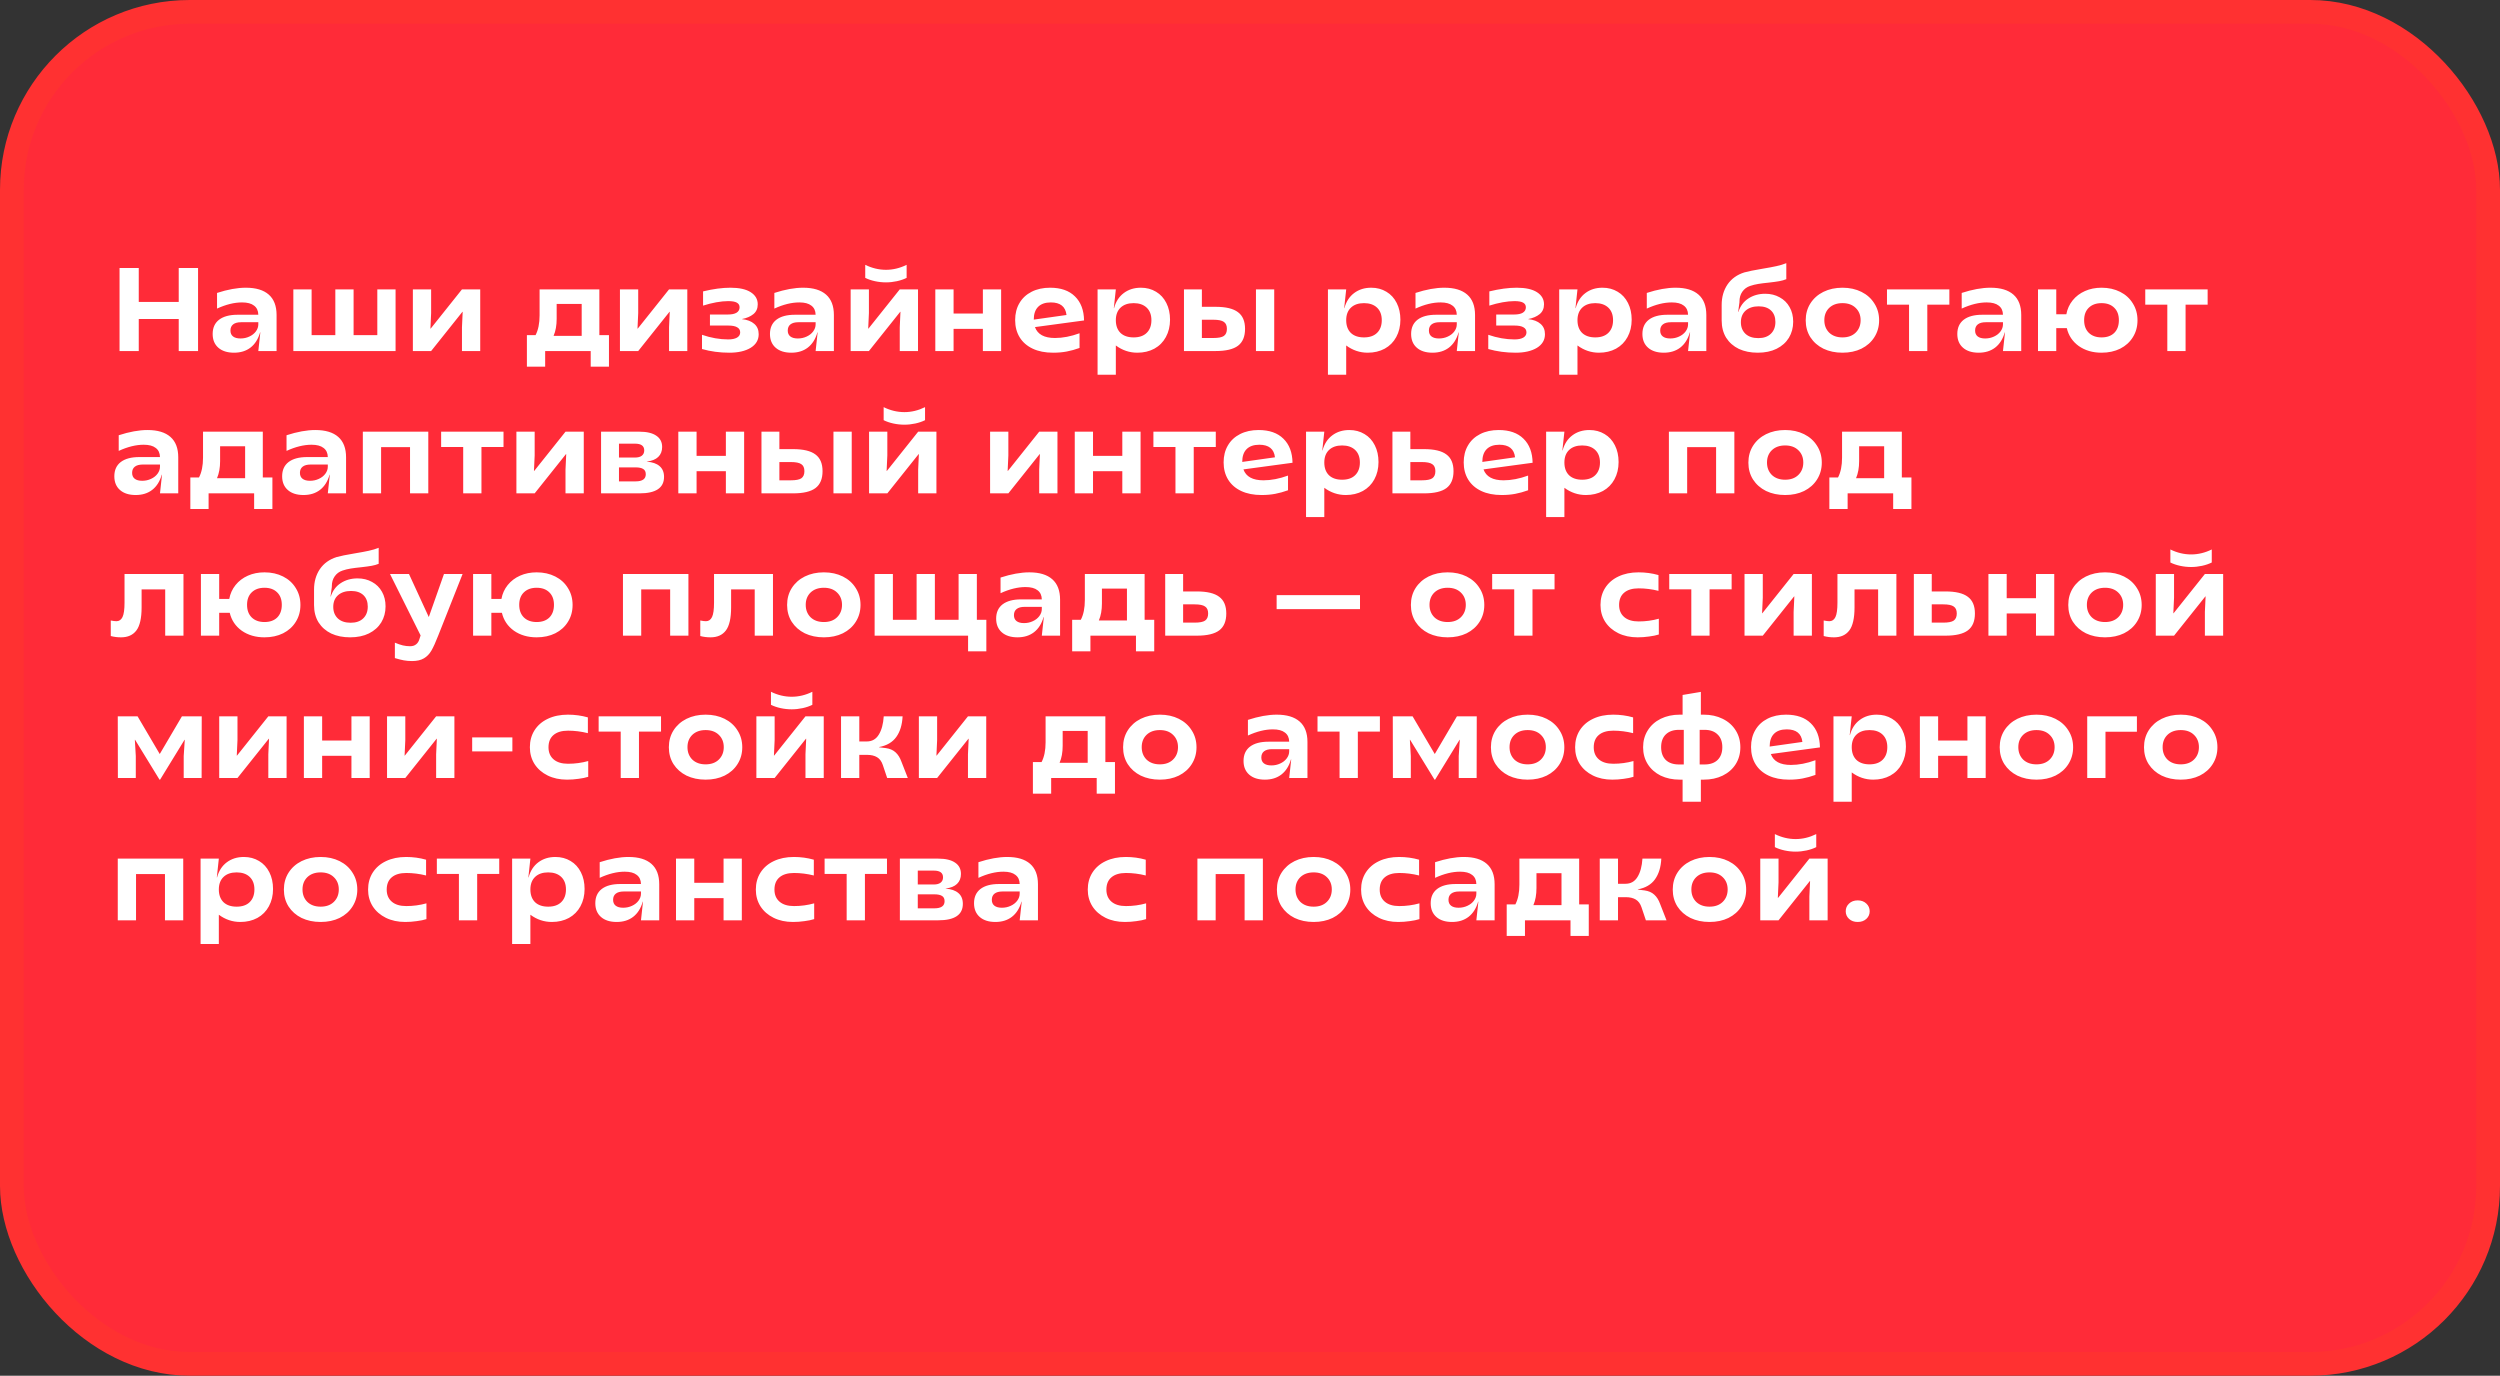
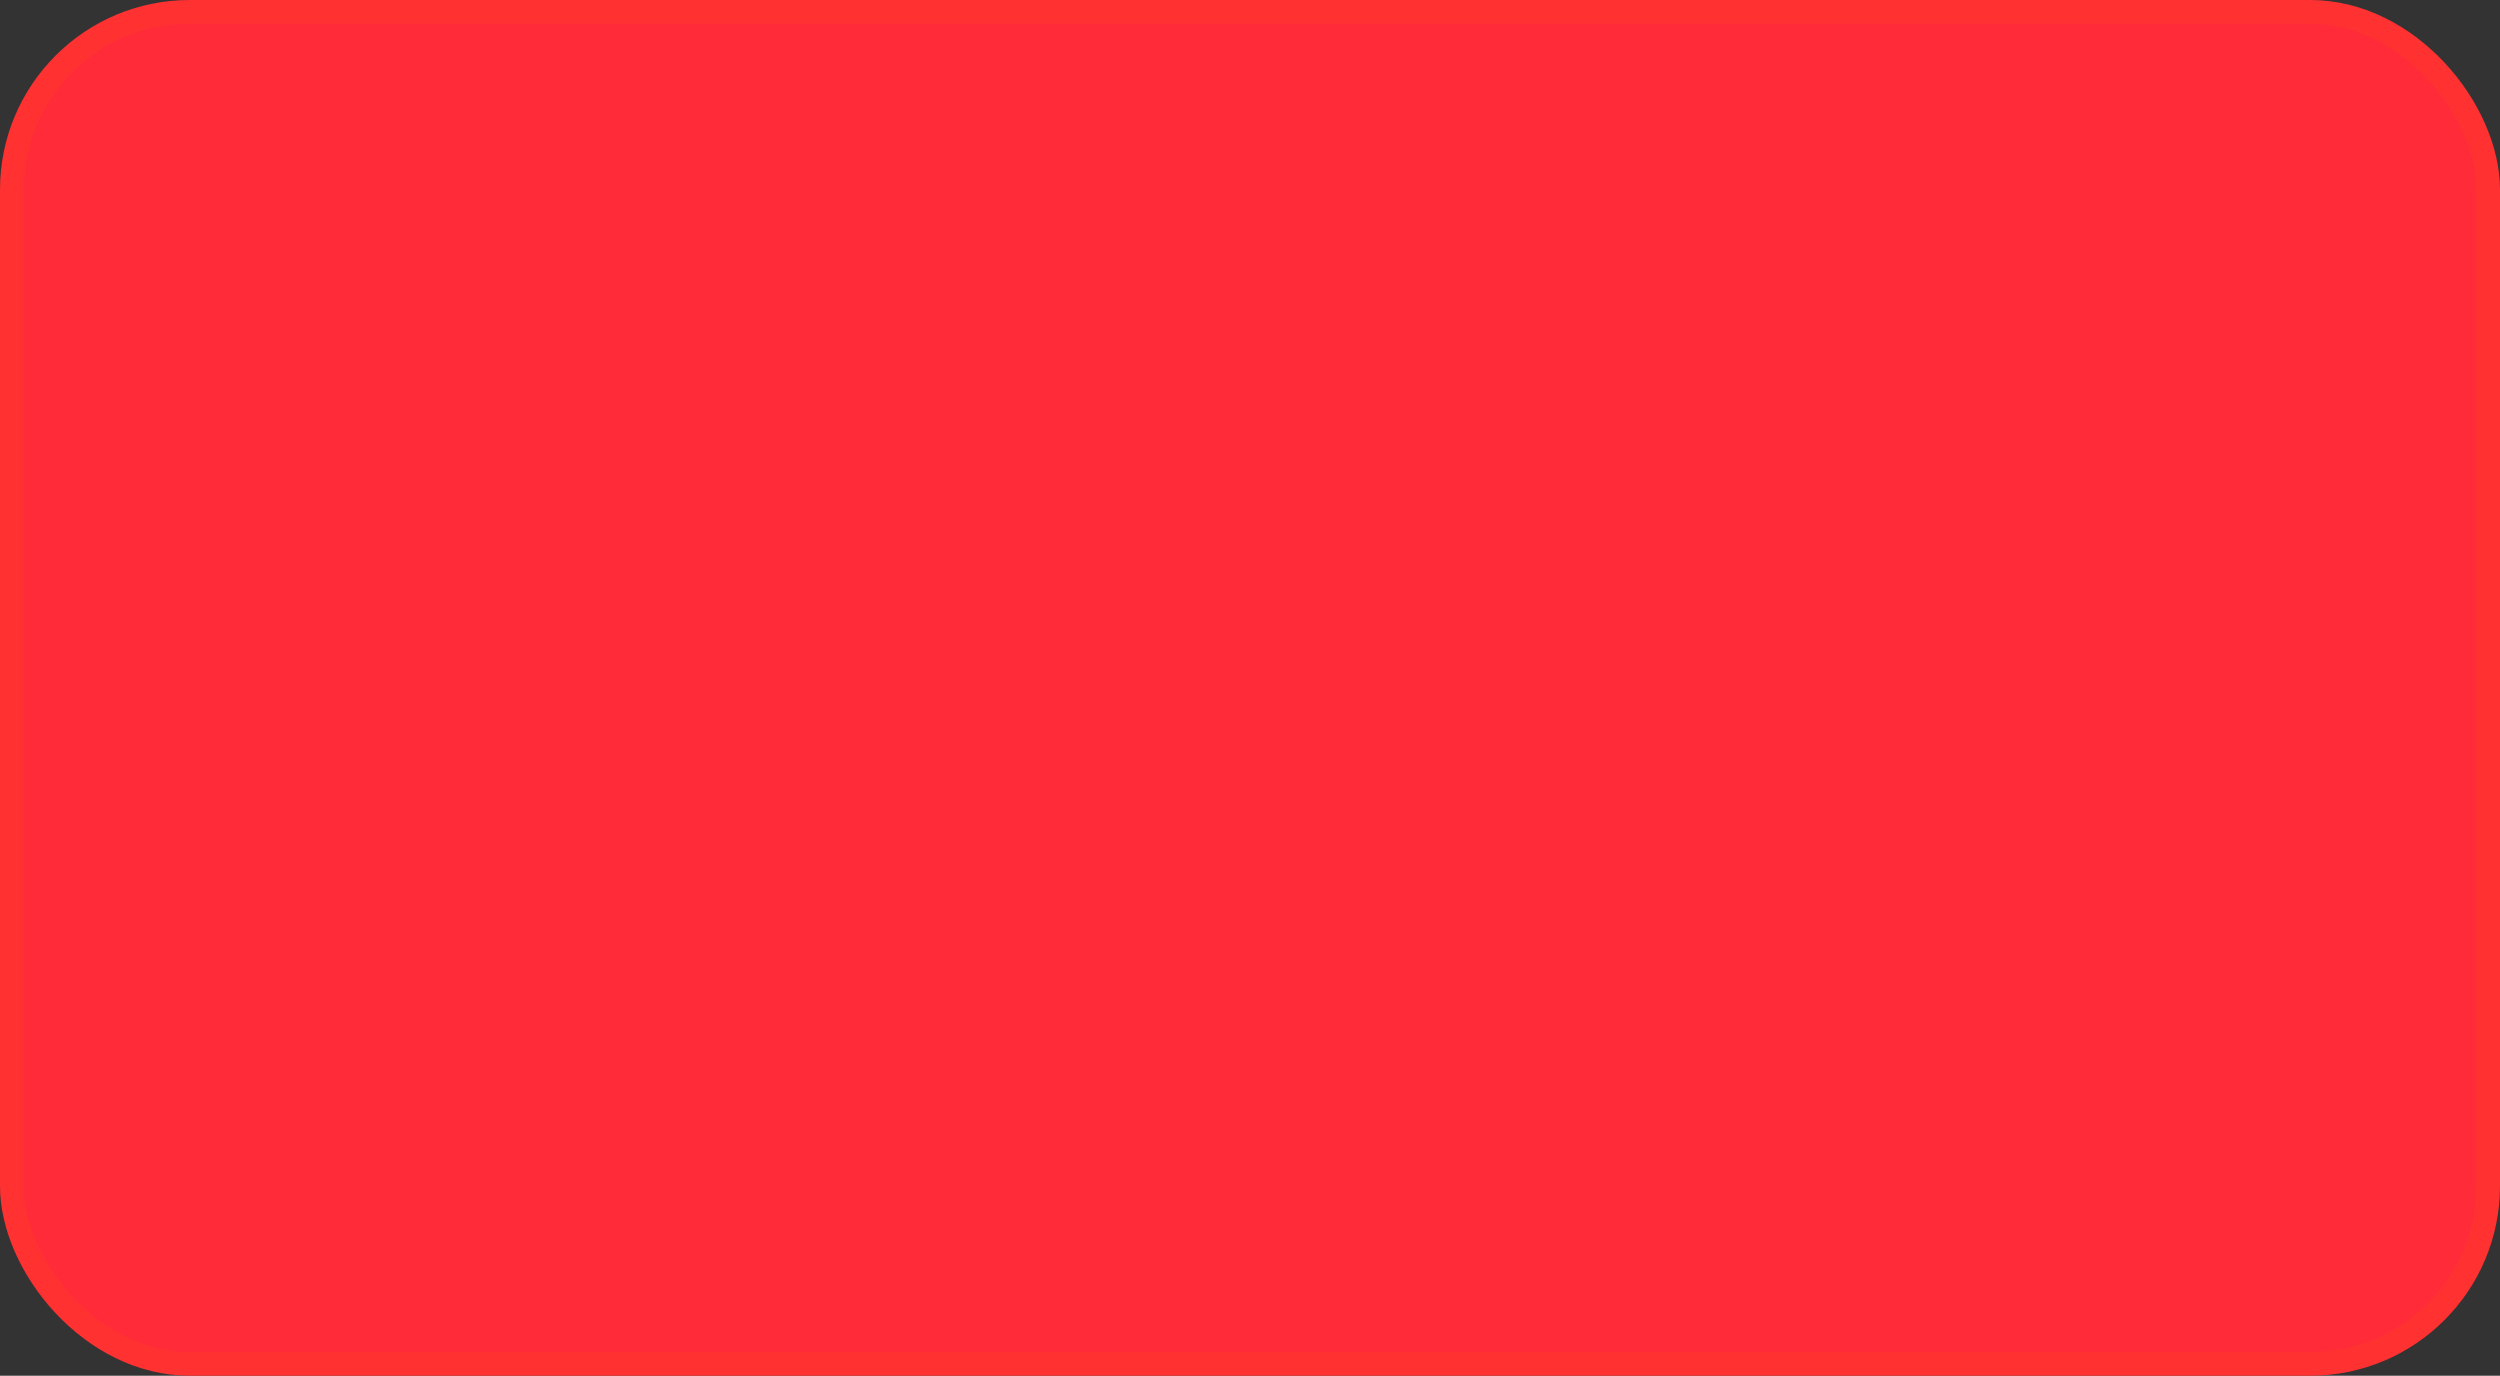
<svg xmlns="http://www.w3.org/2000/svg" width="527" height="290" viewBox="0 0 527 290" fill="none">
  <rect x="0" y="0" width="527" height="290" fill="#333333" stroke="none" />
  <rect x="2.5" y="2.5" width="522" height="285" rx="37.5" fill="#FF2B38" stroke="#FF3131" stroke-width="5" />
-   <path d="M37.675 67.25H29.25V74H25.2V56.5H29.25V63.65H37.675V56.5H41.75V74H37.675V67.25ZM49.328 74.35C47.928 74.35 46.828 74 46.028 73.3C45.227 72.6 44.828 71.633 44.828 70.4C44.828 69.1 45.278 68.1 46.178 67.4C47.094 66.7 48.394 66.35 50.078 66.35H54.453C54.436 65.5 54.136 64.858 53.553 64.425C52.986 63.975 52.144 63.75 51.028 63.75C49.394 63.75 47.636 64.183 45.752 65.05V61.75C48.002 61.017 50.028 60.65 51.828 60.65C53.944 60.65 55.553 61.133 56.653 62.1C57.752 63.067 58.303 64.5 58.303 66.4V74H54.453L54.877 70.075H54.828C54.428 71.475 53.752 72.542 52.803 73.275C51.869 73.992 50.711 74.35 49.328 74.35ZM50.703 71.35C51.369 71.35 51.986 71.217 52.553 70.95C53.136 70.683 53.594 70.325 53.928 69.875C54.278 69.408 54.453 68.908 54.453 68.375V67.925H50.828C50.094 67.925 49.536 68.075 49.153 68.375C48.769 68.675 48.578 69.108 48.578 69.675C48.578 70.225 48.761 70.642 49.127 70.925C49.494 71.208 50.019 71.35 50.703 71.35ZM61.837 61H65.687V70.65H70.687V61H74.537V70.65H79.537V61H83.387V74H61.837V61ZM87.032 61H90.882V66L90.732 69.275H90.782L97.382 61H101.232V74H97.382V69L97.532 65.725H97.482L90.882 74H87.032V61ZM111.07 70.65H112.895C113.461 69.567 113.745 68.175 113.745 66.475V61H126.345V70.65H128.37V77.3H124.52V74H114.92V77.3H111.07V70.65ZM122.62 70.8V64.075H117.345V67.2C117.345 68.6 117.128 69.8 116.695 70.8H122.62ZM130.684 61H134.534V66L134.384 69.275H134.434L141.034 61H144.884V74H141.034V69L141.184 65.725H141.134L134.534 74H130.684V61ZM153.731 74.35C151.714 74.35 149.798 74.092 147.981 73.575V70.575C149.864 71.225 151.706 71.55 153.506 71.55C154.289 71.55 154.906 71.425 155.356 71.175C155.806 70.908 156.031 70.542 156.031 70.075C156.031 69.592 155.823 69.233 155.406 69C155.006 68.75 154.364 68.625 153.481 68.625H149.656V66.3H153.431C154.231 66.3 154.839 66.175 155.256 65.925C155.689 65.658 155.906 65.275 155.906 64.775C155.906 64.342 155.714 64.017 155.331 63.8C154.948 63.583 154.339 63.475 153.506 63.475C152.756 63.475 151.914 63.558 150.981 63.725C150.064 63.892 149.139 64.125 148.206 64.425V61.425C150.339 60.908 152.264 60.65 153.981 60.65C155.848 60.65 157.273 60.967 158.256 61.6C159.239 62.233 159.731 63.083 159.731 64.15C159.731 65.033 159.423 65.725 158.806 66.225C158.189 66.725 157.389 67.067 156.406 67.25V67.275C157.523 67.392 158.389 67.725 159.006 68.275C159.623 68.808 159.931 69.533 159.931 70.45C159.931 71.667 159.364 72.625 158.231 73.325C157.098 74.008 155.598 74.35 153.731 74.35ZM166.808 74.35C165.408 74.35 164.308 74 163.508 73.3C162.708 72.6 162.308 71.633 162.308 70.4C162.308 69.1 162.758 68.1 163.658 67.4C164.575 66.7 165.875 66.35 167.558 66.35H171.933C171.916 65.5 171.616 64.858 171.033 64.425C170.466 63.975 169.625 63.75 168.508 63.75C166.875 63.75 165.116 64.183 163.233 65.05V61.75C165.483 61.017 167.508 60.65 169.308 60.65C171.425 60.65 173.033 61.133 174.133 62.1C175.233 63.067 175.783 64.5 175.783 66.4V74H171.933L172.358 70.075H172.308C171.908 71.475 171.233 72.542 170.283 73.275C169.35 73.992 168.191 74.35 166.808 74.35ZM168.183 71.35C168.85 71.35 169.466 71.217 170.033 70.95C170.616 70.683 171.075 70.325 171.408 69.875C171.758 69.408 171.933 68.908 171.933 68.375V67.925H168.308C167.575 67.925 167.016 68.075 166.633 68.375C166.25 68.675 166.058 69.108 166.058 69.675C166.058 70.225 166.241 70.642 166.608 70.925C166.975 71.208 167.5 71.35 168.183 71.35ZM179.317 61H183.167V66L183.017 69.275H183.067L189.667 61H193.517V74H189.667V69L189.817 65.725H189.767L183.167 74H179.317V61ZM186.767 59.525C185.984 59.525 185.209 59.442 184.442 59.275C183.676 59.108 182.992 58.875 182.392 58.575V55.825C183.809 56.525 185.267 56.875 186.767 56.875C188.251 56.875 189.701 56.525 191.117 55.825V58.575C190.517 58.875 189.834 59.108 189.067 59.275C188.301 59.442 187.534 59.525 186.767 59.525ZM207.189 69.325H201.014V74H197.164V61H201.014V66.1H207.189V61H211.039V74H207.189V69.325ZM221.993 74.35C220.326 74.35 218.893 74.067 217.693 73.5C216.493 72.933 215.576 72.133 214.943 71.1C214.31 70.067 213.993 68.858 213.993 67.475C213.993 66.108 214.293 64.917 214.893 63.9C215.493 62.867 216.351 62.067 217.468 61.5C218.585 60.933 219.885 60.65 221.368 60.65C223.618 60.65 225.36 61.258 226.593 62.475C227.843 63.692 228.485 65.383 228.518 67.55L218.168 68.95C218.718 70.483 220.126 71.25 222.393 71.25C224.026 71.25 225.751 70.917 227.568 70.25V73.35C226.651 73.683 225.751 73.933 224.868 74.1C224.001 74.267 223.043 74.35 221.993 74.35ZM224.818 66.4C224.618 64.633 223.518 63.75 221.518 63.75C220.335 63.75 219.435 64.067 218.818 64.7C218.218 65.317 217.918 66.208 217.918 67.375L224.818 66.4ZM231.368 61H235.218L234.793 64.95H234.843C235.21 63.583 235.893 62.525 236.893 61.775C237.893 61.025 239.093 60.65 240.493 60.65C241.693 60.65 242.76 60.933 243.693 61.5C244.626 62.05 245.351 62.842 245.868 63.875C246.385 64.892 246.643 66.067 246.643 67.4C246.643 68.767 246.351 69.983 245.768 71.05C245.201 72.1 244.393 72.917 243.343 73.5C242.293 74.067 241.093 74.35 239.743 74.35C238.093 74.35 236.585 73.842 235.218 72.825V79H231.368V61ZM238.968 71.125C240.151 71.125 241.068 70.808 241.718 70.175C242.385 69.525 242.718 68.633 242.718 67.5C242.718 66.367 242.385 65.483 241.718 64.85C241.051 64.217 240.135 63.9 238.968 63.9C237.801 63.9 236.885 64.217 236.218 64.85C235.551 65.483 235.218 66.367 235.218 67.5C235.218 68.633 235.543 69.525 236.193 70.175C236.86 70.808 237.785 71.125 238.968 71.125ZM249.581 61H253.356V64.675H256.231C258.398 64.675 259.973 65.05 260.956 65.8C261.956 66.533 262.456 67.708 262.456 69.325C262.456 70.942 261.964 72.125 260.981 72.875C259.998 73.625 258.414 74 256.231 74H249.581V61ZM255.781 71.25C256.831 71.25 257.564 71.108 257.981 70.825C258.414 70.525 258.631 70.025 258.631 69.325C258.631 68.625 258.414 68.133 257.981 67.85C257.564 67.55 256.831 67.4 255.781 67.4H253.356V71.25H255.781ZM264.756 61H268.606V74H264.756V61ZM279.928 61H283.778L283.353 64.95H283.403C283.769 63.583 284.453 62.525 285.453 61.775C286.453 61.025 287.653 60.65 289.053 60.65C290.253 60.65 291.319 60.933 292.253 61.5C293.186 62.05 293.911 62.842 294.428 63.875C294.944 64.892 295.203 66.067 295.203 67.4C295.203 68.767 294.911 69.983 294.328 71.05C293.761 72.1 292.953 72.917 291.903 73.5C290.853 74.067 289.653 74.35 288.303 74.35C286.653 74.35 285.144 73.842 283.778 72.825V79H279.928V61ZM287.528 71.125C288.711 71.125 289.628 70.808 290.278 70.175C290.944 69.525 291.278 68.633 291.278 67.5C291.278 66.367 290.944 65.483 290.278 64.85C289.611 64.217 288.694 63.9 287.528 63.9C286.361 63.9 285.444 64.217 284.778 64.85C284.111 65.483 283.778 66.367 283.778 67.5C283.778 68.633 284.103 69.525 284.753 70.175C285.419 70.808 286.344 71.125 287.528 71.125ZM301.964 74.35C300.564 74.35 299.464 74 298.664 73.3C297.864 72.6 297.464 71.633 297.464 70.4C297.464 69.1 297.914 68.1 298.814 67.4C299.731 66.7 301.031 66.35 302.714 66.35H307.089C307.073 65.5 306.773 64.858 306.189 64.425C305.623 63.975 304.781 63.75 303.664 63.75C302.031 63.75 300.273 64.183 298.389 65.05V61.75C300.639 61.017 302.664 60.65 304.464 60.65C306.581 60.65 308.189 61.133 309.289 62.1C310.389 63.067 310.939 64.5 310.939 66.4V74H307.089L307.514 70.075H307.464C307.064 71.475 306.389 72.542 305.439 73.275C304.506 73.992 303.348 74.35 301.964 74.35ZM303.339 71.35C304.006 71.35 304.623 71.217 305.189 70.95C305.773 70.683 306.231 70.325 306.564 69.875C306.914 69.408 307.089 68.908 307.089 68.375V67.925H303.464C302.731 67.925 302.173 68.075 301.789 68.375C301.406 68.675 301.214 69.108 301.214 69.675C301.214 70.225 301.398 70.642 301.764 70.925C302.131 71.208 302.656 71.35 303.339 71.35ZM319.478 74.35C317.461 74.35 315.545 74.092 313.728 73.575V70.575C315.611 71.225 317.453 71.55 319.253 71.55C320.036 71.55 320.653 71.425 321.103 71.175C321.553 70.908 321.778 70.542 321.778 70.075C321.778 69.592 321.57 69.233 321.153 69C320.753 68.75 320.111 68.625 319.228 68.625H315.403V66.3H319.178C319.978 66.3 320.586 66.175 321.003 65.925C321.436 65.658 321.653 65.275 321.653 64.775C321.653 64.342 321.461 64.017 321.078 63.8C320.695 63.583 320.086 63.475 319.253 63.475C318.503 63.475 317.661 63.558 316.728 63.725C315.811 63.892 314.886 64.125 313.953 64.425V61.425C316.086 60.908 318.011 60.65 319.728 60.65C321.595 60.65 323.02 60.967 324.003 61.6C324.986 62.233 325.478 63.083 325.478 64.15C325.478 65.033 325.17 65.725 324.553 66.225C323.936 66.725 323.136 67.067 322.153 67.25V67.275C323.27 67.392 324.136 67.725 324.753 68.275C325.37 68.808 325.678 69.533 325.678 70.45C325.678 71.667 325.111 72.625 323.978 73.325C322.845 74.008 321.345 74.35 319.478 74.35ZM328.682 61H332.532L332.107 64.95H332.157C332.524 63.583 333.207 62.525 334.207 61.775C335.207 61.025 336.407 60.65 337.807 60.65C339.007 60.65 340.074 60.933 341.007 61.5C341.941 62.05 342.666 62.842 343.182 63.875C343.699 64.892 343.957 66.067 343.957 67.4C343.957 68.767 343.666 69.983 343.082 71.05C342.516 72.1 341.707 72.917 340.657 73.5C339.607 74.067 338.407 74.35 337.057 74.35C335.407 74.35 333.899 73.842 332.532 72.825V79H328.682V61ZM336.282 71.125C337.466 71.125 338.382 70.808 339.032 70.175C339.699 69.525 340.032 68.633 340.032 67.5C340.032 66.367 339.699 65.483 339.032 64.85C338.366 64.217 337.449 63.9 336.282 63.9C335.116 63.9 334.199 64.217 333.532 64.85C332.866 65.483 332.532 66.367 332.532 67.5C332.532 68.633 332.857 69.525 333.507 70.175C334.174 70.808 335.099 71.125 336.282 71.125ZM350.719 74.35C349.319 74.35 348.219 74 347.419 73.3C346.619 72.6 346.219 71.633 346.219 70.4C346.219 69.1 346.669 68.1 347.569 67.4C348.486 66.7 349.786 66.35 351.469 66.35H355.844C355.827 65.5 355.527 64.858 354.944 64.425C354.377 63.975 353.536 63.75 352.419 63.75C350.786 63.75 349.027 64.183 347.144 65.05V61.75C349.394 61.017 351.419 60.65 353.219 60.65C355.336 60.65 356.944 61.133 358.044 62.1C359.144 63.067 359.694 64.5 359.694 66.4V74H355.844L356.269 70.075H356.219C355.819 71.475 355.144 72.542 354.194 73.275C353.261 73.992 352.102 74.35 350.719 74.35ZM352.094 71.35C352.761 71.35 353.377 71.217 353.944 70.95C354.527 70.683 354.986 70.325 355.319 69.875C355.669 69.408 355.844 68.908 355.844 68.375V67.925H352.219C351.486 67.925 350.927 68.075 350.544 68.375C350.161 68.675 349.969 69.108 349.969 69.675C349.969 70.225 350.152 70.642 350.519 70.925C350.886 71.208 351.411 71.35 352.094 71.35ZM370.528 74.35C369.028 74.35 367.703 74.083 366.553 73.55C365.42 73 364.528 72.217 363.878 71.2C363.245 70.167 362.928 68.95 362.928 67.55V64.275C362.928 62.625 363.337 61.192 364.153 59.975C364.987 58.758 366.17 57.908 367.703 57.425C368.453 57.208 369.728 56.95 371.528 56.65C372.745 56.45 373.728 56.267 374.478 56.1C375.245 55.933 375.937 55.725 376.553 55.475V58.85C376.12 59.033 375.62 59.175 375.053 59.275C374.487 59.375 373.753 59.475 372.853 59.575C372.003 59.658 371.27 59.75 370.653 59.85C370.037 59.95 369.462 60.092 368.928 60.275C368.228 60.508 367.678 60.917 367.278 61.5C366.878 62.067 366.678 62.758 366.678 63.575V63.725L366.403 65.75H366.453C366.853 64.517 367.553 63.575 368.553 62.925C369.57 62.258 370.753 61.925 372.103 61.925C373.253 61.925 374.27 62.175 375.153 62.675C376.053 63.158 376.753 63.85 377.253 64.75C377.753 65.633 378.003 66.658 378.003 67.825C378.003 69.075 377.703 70.2 377.103 71.2C376.503 72.183 375.637 72.958 374.503 73.525C373.387 74.075 372.062 74.35 370.528 74.35ZM370.653 71.275C371.787 71.275 372.67 70.967 373.303 70.35C373.937 69.733 374.253 68.908 374.253 67.875C374.253 66.842 373.945 66.033 373.328 65.45C372.712 64.867 371.845 64.575 370.728 64.575C369.578 64.575 368.662 64.875 367.978 65.475C367.312 66.075 366.978 66.892 366.978 67.925C366.978 68.942 367.303 69.758 367.953 70.375C368.603 70.975 369.503 71.275 370.653 71.275ZM388.394 74.35C386.894 74.35 385.552 74.067 384.369 73.5C383.202 72.917 382.285 72.108 381.619 71.075C380.969 70.042 380.644 68.858 380.644 67.525C380.644 66.192 380.969 65.008 381.619 63.975C382.285 62.925 383.202 62.108 384.369 61.525C385.552 60.942 386.894 60.65 388.394 60.65C389.894 60.65 391.227 60.942 392.394 61.525C393.56 62.108 394.469 62.925 395.119 63.975C395.785 65.008 396.119 66.192 396.119 67.525C396.119 68.842 395.785 70.025 395.119 71.075C394.469 72.108 393.56 72.917 392.394 73.5C391.227 74.067 389.894 74.35 388.394 74.35ZM388.394 71.125C389.56 71.125 390.485 70.792 391.169 70.125C391.869 69.442 392.219 68.567 392.219 67.5C392.219 66.433 391.869 65.567 391.169 64.9C390.485 64.233 389.56 63.9 388.394 63.9C387.227 63.9 386.294 64.233 385.594 64.9C384.91 65.567 384.569 66.433 384.569 67.5C384.569 68.567 384.91 69.442 385.594 70.125C386.294 70.792 387.227 71.125 388.394 71.125ZM402.426 64.225H397.776V61H410.926V64.225H406.276V74H402.426V64.225ZM417.101 74.35C415.701 74.35 414.601 74 413.801 73.3C413.001 72.6 412.601 71.633 412.601 70.4C412.601 69.1 413.051 68.1 413.951 67.4C414.868 66.7 416.168 66.35 417.851 66.35H422.226C422.209 65.5 421.909 64.858 421.326 64.425C420.759 63.975 419.918 63.75 418.801 63.75C417.168 63.75 415.409 64.183 413.526 65.05V61.75C415.776 61.017 417.801 60.65 419.601 60.65C421.718 60.65 423.326 61.133 424.426 62.1C425.526 63.067 426.076 64.5 426.076 66.4V74H422.226L422.651 70.075H422.601C422.201 71.475 421.526 72.542 420.576 73.275C419.643 73.992 418.484 74.35 417.101 74.35ZM418.476 71.35C419.143 71.35 419.759 71.217 420.326 70.95C420.909 70.683 421.368 70.325 421.701 69.875C422.051 69.408 422.226 68.908 422.226 68.375V67.925H418.601C417.868 67.925 417.309 68.075 416.926 68.375C416.543 68.675 416.351 69.108 416.351 69.675C416.351 70.225 416.534 70.642 416.901 70.925C417.268 71.208 417.793 71.35 418.476 71.35ZM443.01 74.35C441.143 74.35 439.543 73.883 438.21 72.95C436.893 72 436.052 70.742 435.685 69.175H433.46V74H429.61V61H433.46V66.25H435.585C435.785 65.15 436.227 64.175 436.91 63.325C437.593 62.475 438.46 61.817 439.51 61.35C440.56 60.883 441.727 60.65 443.01 60.65C444.477 60.65 445.785 60.942 446.935 61.525C448.085 62.108 448.977 62.925 449.61 63.975C450.26 65.008 450.585 66.192 450.585 67.525C450.585 68.858 450.26 70.042 449.61 71.075C448.977 72.108 448.085 72.917 446.935 73.5C445.785 74.067 444.477 74.35 443.01 74.35ZM443.01 71.125C444.143 71.125 445.035 70.808 445.685 70.175C446.335 69.525 446.66 68.633 446.66 67.5C446.66 66.383 446.335 65.508 445.685 64.875C445.035 64.225 444.143 63.9 443.01 63.9C441.877 63.9 440.977 64.225 440.31 64.875C439.66 65.508 439.335 66.383 439.335 67.5C439.335 68.617 439.66 69.5 440.31 70.15C440.977 70.8 441.877 71.125 443.01 71.125ZM456.87 64.225H452.22V61H465.37V64.225H460.72V74H456.87V64.225ZM28.6 104.35C27.2 104.35 26.1 104 25.3 103.3C24.5 102.6 24.1 101.633 24.1 100.4C24.1 99.1 24.55 98.1 25.45 97.4C26.367 96.7 27.667 96.35 29.35 96.35H33.725C33.708 95.5 33.408 94.858 32.825 94.425C32.258 93.975 31.417 93.75 30.3 93.75C28.667 93.75 26.908 94.183 25.025 95.05V91.75C27.275 91.017 29.3 90.65 31.1 90.65C33.217 90.65 34.825 91.133 35.925 92.1C37.025 93.067 37.575 94.5 37.575 96.4V104H33.725L34.15 100.075H34.1C33.7 101.475 33.025 102.542 32.075 103.275C31.142 103.992 29.983 104.35 28.6 104.35ZM29.975 101.35C30.642 101.35 31.258 101.217 31.825 100.95C32.408 100.683 32.867 100.325 33.2 99.875C33.55 99.408 33.725 98.908 33.725 98.375V97.925H30.1C29.367 97.925 28.808 98.075 28.425 98.375C28.042 98.675 27.85 99.108 27.85 99.675C27.85 100.225 28.033 100.642 28.4 100.925C28.767 101.208 29.292 101.35 29.975 101.35ZM40.123 100.65H41.947C42.514 99.567 42.797 98.175 42.797 96.475V91H55.398V100.65H57.422V107.3H53.572V104H43.972V107.3H40.123V100.65ZM51.672 100.8V94.075H46.398V97.2C46.398 98.6 46.181 99.8 45.748 100.8H51.672ZM63.976 104.35C62.576 104.35 61.476 104 60.676 103.3C59.876 102.6 59.476 101.633 59.476 100.4C59.476 99.1 59.926 98.1 60.826 97.4C61.743 96.7 63.043 96.35 64.726 96.35H69.101C69.084 95.5 68.784 94.858 68.201 94.425C67.634 93.975 66.793 93.75 65.676 93.75C64.043 93.75 62.284 94.183 60.401 95.05V91.75C62.651 91.017 64.676 90.65 66.476 90.65C68.593 90.65 70.201 91.133 71.301 92.1C72.401 93.067 72.951 94.5 72.951 96.4V104H69.101L69.526 100.075H69.476C69.076 101.475 68.401 102.542 67.451 103.275C66.518 103.992 65.359 104.35 63.976 104.35ZM65.351 101.35C66.018 101.35 66.634 101.217 67.201 100.95C67.784 100.683 68.243 100.325 68.576 99.875C68.926 99.408 69.101 98.908 69.101 98.375V97.925H65.476C64.743 97.925 64.184 98.075 63.801 98.375C63.418 98.675 63.226 99.108 63.226 99.675C63.226 100.225 63.409 100.642 63.776 100.925C64.143 101.208 64.668 101.35 65.351 101.35ZM86.435 94.25H80.335V104H76.485V91H90.285V104H86.435V94.25ZM97.641 94.225H92.991V91H106.141V94.225H101.491V104H97.641V94.225ZM108.858 91H112.708V96L112.558 99.275H112.608L119.208 91H123.058V104H119.208V99L119.358 95.725H119.308L112.708 104H108.858V91ZM126.705 91H134.805C136.355 91 137.538 91.283 138.355 91.85C139.172 92.4 139.58 93.192 139.58 94.225C139.58 95.092 139.305 95.792 138.755 96.325C138.222 96.842 137.422 97.167 136.355 97.3V97.325C137.522 97.408 138.413 97.717 139.03 98.25C139.663 98.783 139.98 99.542 139.98 100.525C139.98 102.842 138.255 104 134.805 104H126.705V91ZM133.98 101.475C135.413 101.475 136.13 100.975 136.13 99.975C136.13 99.458 135.955 99.092 135.605 98.875C135.255 98.642 134.713 98.525 133.98 98.525H130.48V101.475H133.98ZM133.855 96.45C134.472 96.45 134.947 96.325 135.28 96.075C135.63 95.808 135.805 95.433 135.805 94.95C135.805 94 135.163 93.525 133.88 93.525H130.48V96.45H133.855ZM153.014 99.325H146.839V104H142.989V91H146.839V96.1H153.014V91H156.864V104H153.014V99.325ZM160.518 91H164.293V94.675H167.168C169.335 94.675 170.91 95.05 171.893 95.8C172.893 96.533 173.393 97.708 173.393 99.325C173.393 100.942 172.902 102.125 171.918 102.875C170.935 103.625 169.352 104 167.168 104H160.518V91ZM166.718 101.25C167.768 101.25 168.502 101.108 168.918 100.825C169.352 100.525 169.568 100.025 169.568 99.325C169.568 98.625 169.352 98.133 168.918 97.85C168.502 97.55 167.768 97.4 166.718 97.4H164.293V101.25H166.718ZM175.693 91H179.543V104H175.693V91ZM183.199 91H187.049V96L186.899 99.275H186.949L193.549 91H197.399V104H193.549V99L193.699 95.725H193.649L187.049 104H183.199V91ZM190.649 89.525C189.866 89.525 189.091 89.442 188.324 89.275C187.557 89.108 186.874 88.875 186.274 88.575V85.825C187.691 86.525 189.149 86.875 190.649 86.875C192.132 86.875 193.582 86.525 194.999 85.825V88.575C194.399 88.875 193.716 89.108 192.949 89.275C192.182 89.442 191.416 89.525 190.649 89.525ZM208.712 91H212.562V96L212.412 99.275H212.462L219.062 91H222.912V104H219.062V99L219.212 95.725H219.162L212.562 104H208.712V91ZM236.583 99.325H230.408V104H226.558V91H230.408V96.1H236.583V91H240.433V104H236.583V99.325ZM247.788 94.225H243.138V91H256.288V94.225H251.638V104H247.788V94.225ZM265.938 104.35C264.272 104.35 262.838 104.067 261.638 103.5C260.438 102.933 259.522 102.133 258.888 101.1C258.255 100.067 257.938 98.858 257.938 97.475C257.938 96.108 258.238 94.917 258.838 93.9C259.438 92.867 260.297 92.067 261.413 91.5C262.53 90.933 263.83 90.65 265.313 90.65C267.563 90.65 269.305 91.258 270.538 92.475C271.788 93.692 272.43 95.383 272.463 97.55L262.113 98.95C262.663 100.483 264.072 101.25 266.338 101.25C267.972 101.25 269.697 100.917 271.513 100.25V103.35C270.597 103.683 269.697 103.933 268.813 104.1C267.947 104.267 266.988 104.35 265.938 104.35ZM268.763 96.4C268.563 94.633 267.463 93.75 265.463 93.75C264.28 93.75 263.38 94.067 262.763 94.7C262.163 95.317 261.863 96.208 261.863 97.375L268.763 96.4ZM275.313 91H279.163L278.738 94.95H278.788C279.155 93.583 279.838 92.525 280.838 91.775C281.838 91.025 283.038 90.65 284.438 90.65C285.638 90.65 286.705 90.933 287.638 91.5C288.572 92.05 289.297 92.842 289.813 93.875C290.33 94.892 290.588 96.067 290.588 97.4C290.588 98.767 290.297 99.983 289.713 101.05C289.147 102.1 288.338 102.917 287.288 103.5C286.238 104.067 285.038 104.35 283.688 104.35C282.038 104.35 280.53 103.842 279.163 102.825V109H275.313V91ZM282.913 101.125C284.097 101.125 285.013 100.808 285.663 100.175C286.33 99.525 286.663 98.633 286.663 97.5C286.663 96.367 286.33 95.483 285.663 94.85C284.997 94.217 284.08 93.9 282.913 93.9C281.747 93.9 280.83 94.217 280.163 94.85C279.497 95.483 279.163 96.367 279.163 97.5C279.163 98.633 279.488 99.525 280.138 100.175C280.805 100.808 281.73 101.125 282.913 101.125ZM293.526 91H297.301V94.675H300.176C302.343 94.675 303.918 95.05 304.901 95.8C305.901 96.533 306.401 97.708 306.401 99.325C306.401 100.942 305.91 102.125 304.926 102.875C303.943 103.625 302.36 104 300.176 104H293.526V91ZM299.726 101.25C300.776 101.25 301.51 101.108 301.926 100.825C302.36 100.525 302.576 100.025 302.576 99.325C302.576 98.625 302.36 98.133 301.926 97.85C301.51 97.55 300.776 97.4 299.726 97.4H297.301V101.25H299.726ZM316.549 104.35C314.882 104.35 313.449 104.067 312.249 103.5C311.049 102.933 310.132 102.133 309.499 101.1C308.865 100.067 308.549 98.858 308.549 97.475C308.549 96.108 308.849 94.917 309.449 93.9C310.049 92.867 310.907 92.067 312.024 91.5C313.14 90.933 314.44 90.65 315.924 90.65C318.174 90.65 319.915 91.258 321.149 92.475C322.399 93.692 323.04 95.383 323.074 97.55L312.724 98.95C313.274 100.483 314.682 101.25 316.949 101.25C318.582 101.25 320.307 100.917 322.124 100.25V103.35C321.207 103.683 320.307 103.933 319.424 104.1C318.557 104.267 317.599 104.35 316.549 104.35ZM319.374 96.4C319.174 94.633 318.074 93.75 316.074 93.75C314.89 93.75 313.99 94.067 313.374 94.7C312.774 95.317 312.474 96.208 312.474 97.375L319.374 96.4ZM325.924 91H329.774L329.349 94.95H329.399C329.765 93.583 330.449 92.525 331.449 91.775C332.449 91.025 333.649 90.65 335.049 90.65C336.249 90.65 337.315 90.933 338.249 91.5C339.182 92.05 339.907 92.842 340.424 93.875C340.94 94.892 341.199 96.067 341.199 97.4C341.199 98.767 340.907 99.983 340.324 101.05C339.757 102.1 338.949 102.917 337.899 103.5C336.849 104.067 335.649 104.35 334.299 104.35C332.649 104.35 331.14 103.842 329.774 102.825V109H325.924V91ZM333.524 101.125C334.707 101.125 335.624 100.808 336.274 100.175C336.94 99.525 337.274 98.633 337.274 97.5C337.274 96.367 336.94 95.483 336.274 94.85C335.607 94.217 334.69 93.9 333.524 93.9C332.357 93.9 331.44 94.217 330.774 94.85C330.107 95.483 329.774 96.367 329.774 97.5C329.774 98.633 330.099 99.525 330.749 100.175C331.415 100.808 332.34 101.125 333.524 101.125ZM361.753 94.25H355.653V104H351.803V91H365.603V104H361.753V94.25ZM376.309 104.35C374.809 104.35 373.467 104.067 372.284 103.5C371.117 102.917 370.2 102.108 369.534 101.075C368.884 100.042 368.559 98.858 368.559 97.525C368.559 96.192 368.884 95.008 369.534 93.975C370.2 92.925 371.117 92.108 372.284 91.525C373.467 90.942 374.809 90.65 376.309 90.65C377.809 90.65 379.142 90.942 380.309 91.525C381.475 92.108 382.384 92.925 383.034 93.975C383.7 95.008 384.034 96.192 384.034 97.525C384.034 98.842 383.7 100.025 383.034 101.075C382.384 102.108 381.475 102.917 380.309 103.5C379.142 104.067 377.809 104.35 376.309 104.35ZM376.309 101.125C377.475 101.125 378.4 100.792 379.084 100.125C379.784 99.442 380.134 98.567 380.134 97.5C380.134 96.433 379.784 95.567 379.084 94.9C378.4 94.233 377.475 93.9 376.309 93.9C375.142 93.9 374.209 94.233 373.509 94.9C372.825 95.567 372.484 96.433 372.484 97.5C372.484 98.567 372.825 99.442 373.509 100.125C374.209 100.792 375.142 101.125 376.309 101.125ZM385.63 100.65H387.455C388.022 99.567 388.305 98.175 388.305 96.475V91H400.905V100.65H402.93V107.3H399.08V104H389.48V107.3H385.63V100.65ZM397.18 100.8V94.075H391.905V97.2C391.905 98.6 391.689 99.8 391.255 100.8H397.18ZM25.525 134.35C24.742 134.35 24.017 134.258 23.35 134.075V130.8C23.85 130.9 24.25 130.95 24.55 130.95C25.117 130.95 25.542 130.658 25.825 130.075C26.108 129.492 26.25 128.483 26.25 127.05V121H38.675V134H34.825V124.25H29.85V128.025C29.85 130.308 29.483 131.933 28.75 132.9C28.017 133.867 26.942 134.35 25.525 134.35ZM55.754 134.35C53.888 134.35 52.288 133.883 50.954 132.95C49.638 132 48.796 130.742 48.429 129.175H46.204V134H42.354V121H46.204V126.25H48.329C48.529 125.15 48.971 124.175 49.654 123.325C50.338 122.475 51.204 121.817 52.254 121.35C53.304 120.883 54.471 120.65 55.754 120.65C57.221 120.65 58.529 120.942 59.679 121.525C60.829 122.108 61.721 122.925 62.354 123.975C63.004 125.008 63.329 126.192 63.329 127.525C63.329 128.858 63.004 130.042 62.354 131.075C61.721 132.108 60.829 132.917 59.679 133.5C58.529 134.067 57.221 134.35 55.754 134.35ZM55.754 131.125C56.888 131.125 57.779 130.808 58.429 130.175C59.079 129.525 59.404 128.633 59.404 127.5C59.404 126.383 59.079 125.508 58.429 124.875C57.779 124.225 56.888 123.9 55.754 123.9C54.621 123.9 53.721 124.225 53.054 124.875C52.404 125.508 52.079 126.383 52.079 127.5C52.079 128.617 52.404 129.5 53.054 130.15C53.721 130.8 54.621 131.125 55.754 131.125ZM73.8 134.35C72.3 134.35 70.975 134.083 69.825 133.55C68.692 133 67.8 132.217 67.15 131.2C66.516 130.167 66.2 128.95 66.2 127.55V124.275C66.2 122.625 66.608 121.192 67.425 119.975C68.258 118.758 69.442 117.908 70.975 117.425C71.725 117.208 73 116.95 74.8 116.65C76.016 116.45 77 116.267 77.75 116.1C78.516 115.933 79.208 115.725 79.825 115.475V118.85C79.391 119.033 78.891 119.175 78.325 119.275C77.758 119.375 77.025 119.475 76.125 119.575C75.275 119.658 74.541 119.75 73.925 119.85C73.308 119.95 72.733 120.092 72.2 120.275C71.5 120.508 70.95 120.917 70.55 121.5C70.15 122.067 69.95 122.758 69.95 123.575V123.725L69.675 125.75H69.725C70.125 124.517 70.825 123.575 71.825 122.925C72.841 122.258 74.025 121.925 75.375 121.925C76.525 121.925 77.541 122.175 78.425 122.675C79.325 123.158 80.025 123.85 80.525 124.75C81.025 125.633 81.275 126.658 81.275 127.825C81.275 129.075 80.975 130.2 80.375 131.2C79.775 132.183 78.908 132.958 77.775 133.525C76.658 134.075 75.333 134.35 73.8 134.35ZM73.925 131.275C75.058 131.275 75.942 130.967 76.575 130.35C77.208 129.733 77.525 128.908 77.525 127.875C77.525 126.842 77.216 126.033 76.6 125.45C75.983 124.867 75.117 124.575 74 124.575C72.85 124.575 71.933 124.875 71.25 125.475C70.583 126.075 70.25 126.892 70.25 127.925C70.25 128.942 70.575 129.758 71.225 130.375C71.875 130.975 72.775 131.275 73.925 131.275ZM86.864 139.35C86.247 139.35 85.664 139.3 85.114 139.2C84.581 139.1 83.956 138.942 83.239 138.725V135.475C83.872 135.742 84.431 135.933 84.914 136.05C85.414 136.167 85.922 136.225 86.439 136.225C86.972 136.225 87.397 136.092 87.714 135.825C88.047 135.575 88.289 135.183 88.439 134.65L88.664 133.95L82.214 121H86.214L90.389 130.075L93.589 121H97.514L92.389 133.95C91.839 135.367 91.356 136.433 90.939 137.15C90.522 137.867 89.997 138.408 89.364 138.775C88.731 139.158 87.897 139.35 86.864 139.35ZM113.127 134.35C111.261 134.35 109.661 133.883 108.327 132.95C107.011 132 106.169 130.742 105.802 129.175H103.577V134H99.727V121H103.577V126.25H105.702C105.902 125.15 106.344 124.175 107.027 123.325C107.711 122.475 108.577 121.817 109.627 121.35C110.677 120.883 111.844 120.65 113.127 120.65C114.594 120.65 115.902 120.942 117.052 121.525C118.202 122.108 119.094 122.925 119.727 123.975C120.377 125.008 120.702 126.192 120.702 127.525C120.702 128.858 120.377 130.042 119.727 131.075C119.094 132.108 118.202 132.917 117.052 133.5C115.902 134.067 114.594 134.35 113.127 134.35ZM113.127 131.125C114.261 131.125 115.152 130.808 115.802 130.175C116.452 129.525 116.777 128.633 116.777 127.5C116.777 126.383 116.452 125.508 115.802 124.875C115.152 124.225 114.261 123.9 113.127 123.9C111.994 123.9 111.094 124.225 110.427 124.875C109.777 125.508 109.452 126.383 109.452 127.5C109.452 128.617 109.777 129.5 110.427 130.15C111.094 130.8 111.994 131.125 113.127 131.125ZM141.269 124.25H135.169V134H131.319V121H145.119V134H141.269V124.25ZM149.793 134.35C149.009 134.35 148.284 134.258 147.618 134.075V130.8C148.118 130.9 148.518 130.95 148.818 130.95C149.384 130.95 149.809 130.658 150.093 130.075C150.376 129.492 150.518 128.483 150.518 127.05V121H162.943V134H159.093V124.25H154.118V128.025C154.118 130.308 153.751 131.933 153.018 132.9C152.284 133.867 151.209 134.35 149.793 134.35ZM173.672 134.35C172.172 134.35 170.83 134.067 169.647 133.5C168.48 132.917 167.564 132.108 166.897 131.075C166.247 130.042 165.922 128.858 165.922 127.525C165.922 126.192 166.247 125.008 166.897 123.975C167.564 122.925 168.48 122.108 169.647 121.525C170.83 120.942 172.172 120.65 173.672 120.65C175.172 120.65 176.505 120.942 177.672 121.525C178.839 122.108 179.747 122.925 180.397 123.975C181.064 125.008 181.397 126.192 181.397 127.525C181.397 128.842 181.064 130.025 180.397 131.075C179.747 132.108 178.839 132.917 177.672 133.5C176.505 134.067 175.172 134.35 173.672 134.35ZM173.672 131.125C174.839 131.125 175.764 130.792 176.447 130.125C177.147 129.442 177.497 128.567 177.497 127.5C177.497 126.433 177.147 125.567 176.447 124.9C175.764 124.233 174.839 123.9 173.672 123.9C172.505 123.9 171.572 124.233 170.872 124.9C170.189 125.567 169.847 126.433 169.847 127.5C169.847 128.567 170.189 129.442 170.872 130.125C171.572 130.792 172.505 131.125 173.672 131.125ZM204.071 134H184.371V121H188.221V130.65H193.221V121H197.071V130.65H202.071V121H205.921V130.65H207.921V137.3H204.071V134ZM214.489 134.35C213.089 134.35 211.989 134 211.189 133.3C210.389 132.6 209.989 131.633 209.989 130.4C209.989 129.1 210.439 128.1 211.339 127.4C212.255 126.7 213.555 126.35 215.239 126.35H219.614C219.597 125.5 219.297 124.858 218.714 124.425C218.147 123.975 217.305 123.75 216.189 123.75C214.555 123.75 212.797 124.183 210.914 125.05V121.75C213.164 121.017 215.189 120.65 216.989 120.65C219.105 120.65 220.714 121.133 221.814 122.1C222.914 123.067 223.464 124.5 223.464 126.4V134H219.614L220.039 130.075H219.989C219.589 131.475 218.914 132.542 217.964 133.275C217.03 133.992 215.872 134.35 214.489 134.35ZM215.864 131.35C216.53 131.35 217.147 131.217 217.714 130.95C218.297 130.683 218.755 130.325 219.089 129.875C219.439 129.408 219.614 128.908 219.614 128.375V127.925H215.989C215.255 127.925 214.697 128.075 214.314 128.375C213.93 128.675 213.739 129.108 213.739 129.675C213.739 130.225 213.922 130.642 214.289 130.925C214.655 131.208 215.18 131.35 215.864 131.35ZM226.011 130.65H227.836C228.403 129.567 228.686 128.175 228.686 126.475V121H241.286V130.65H243.311V137.3H239.461V134H229.861V137.3H226.011V130.65ZM237.561 130.8V124.075H232.286V127.2C232.286 128.6 232.069 129.8 231.636 130.8H237.561ZM245.626 121H249.401V124.675H252.276C254.442 124.675 256.017 125.05 257.001 125.8C258.001 126.533 258.501 127.708 258.501 129.325C258.501 130.942 258.009 132.125 257.026 132.875C256.042 133.625 254.459 134 252.276 134H245.626V121ZM251.826 131.25C252.876 131.25 253.609 131.108 254.026 130.825C254.459 130.525 254.676 130.025 254.676 129.325C254.676 128.625 254.459 128.133 254.026 127.85C253.609 127.55 252.876 127.4 251.826 127.4H249.401V131.25H251.826ZM269.114 125.45H286.689V128.4H269.114V125.45ZM305.166 134.35C303.666 134.35 302.324 134.067 301.141 133.5C299.974 132.917 299.058 132.108 298.391 131.075C297.741 130.042 297.416 128.858 297.416 127.525C297.416 126.192 297.741 125.008 298.391 123.975C299.058 122.925 299.974 122.108 301.141 121.525C302.324 120.942 303.666 120.65 305.166 120.65C306.666 120.65 307.999 120.942 309.166 121.525C310.333 122.108 311.241 122.925 311.891 123.975C312.558 125.008 312.891 126.192 312.891 127.525C312.891 128.842 312.558 130.025 311.891 131.075C311.241 132.108 310.333 132.917 309.166 133.5C307.999 134.067 306.666 134.35 305.166 134.35ZM305.166 131.125C306.333 131.125 307.258 130.792 307.941 130.125C308.641 129.442 308.991 128.567 308.991 127.5C308.991 126.433 308.641 125.567 307.941 124.9C307.258 124.233 306.333 123.9 305.166 123.9C303.999 123.9 303.066 124.233 302.366 124.9C301.683 125.567 301.341 126.433 301.341 127.5C301.341 128.567 301.683 129.442 302.366 130.125C303.066 130.792 303.999 131.125 305.166 131.125ZM319.199 124.225H314.549V121H327.699V124.225H323.049V134H319.199V124.225ZM345.207 134.35C343.674 134.35 342.315 134.058 341.132 133.475C339.949 132.892 339.024 132.083 338.357 131.05C337.707 130.017 337.382 128.842 337.382 127.525C337.382 126.175 337.707 124.983 338.357 123.95C339.024 122.9 339.957 122.092 341.157 121.525C342.374 120.942 343.79 120.65 345.407 120.65C346.857 120.65 348.257 120.842 349.607 121.225V124.55C348.207 124.2 346.815 124.025 345.432 124.025C344.099 124.025 343.074 124.333 342.357 124.95C341.657 125.55 341.307 126.408 341.307 127.525C341.307 128.608 341.665 129.458 342.382 130.075C343.099 130.692 344.115 131 345.432 131C346.899 131 348.315 130.808 349.682 130.425V133.75C349.115 133.933 348.432 134.075 347.632 134.175C346.832 134.292 346.024 134.35 345.207 134.35ZM356.528 124.225H351.878V121H365.028V124.225H360.378V134H356.528V124.225ZM367.745 121H371.595V126L371.445 129.275H371.495L378.095 121H381.945V134H378.095V129L378.245 125.725H378.195L371.595 134H367.745V121ZM386.609 134.35C385.826 134.35 385.101 134.258 384.434 134.075V130.8C384.934 130.9 385.334 130.95 385.634 130.95C386.201 130.95 386.626 130.658 386.909 130.075C387.192 129.492 387.334 128.483 387.334 127.05V121H399.759V134H395.909V124.25H390.934V128.025C390.934 130.308 390.567 131.933 389.834 132.9C389.101 133.867 388.026 134.35 386.609 134.35ZM403.438 121H407.213V124.675H410.088C412.255 124.675 413.83 125.05 414.813 125.8C415.813 126.533 416.313 127.708 416.313 129.325C416.313 130.942 415.822 132.125 414.838 132.875C413.855 133.625 412.272 134 410.088 134H403.438V121ZM409.638 131.25C410.688 131.25 411.422 131.108 411.838 130.825C412.272 130.525 412.488 130.025 412.488 129.325C412.488 128.625 412.272 128.133 411.838 127.85C411.422 127.55 410.688 127.4 409.638 127.4H407.213V131.25H409.638ZM429.186 129.325H423.011V134H419.161V121H423.011V126.1H429.186V121H433.036V134H429.186V129.325ZM443.74 134.35C442.24 134.35 440.899 134.067 439.715 133.5C438.549 132.917 437.632 132.108 436.965 131.075C436.315 130.042 435.99 128.858 435.99 127.525C435.99 126.192 436.315 125.008 436.965 123.975C437.632 122.925 438.549 122.108 439.715 121.525C440.899 120.942 442.24 120.65 443.74 120.65C445.24 120.65 446.574 120.942 447.74 121.525C448.907 122.108 449.815 122.925 450.465 123.975C451.132 125.008 451.465 126.192 451.465 127.525C451.465 128.842 451.132 130.025 450.465 131.075C449.815 132.108 448.907 132.917 447.74 133.5C446.574 134.067 445.24 134.35 443.74 134.35ZM443.74 131.125C444.907 131.125 445.832 130.792 446.515 130.125C447.215 129.442 447.565 128.567 447.565 127.5C447.565 126.433 447.215 125.567 446.515 124.9C445.832 124.233 444.907 123.9 443.74 123.9C442.574 123.9 441.64 124.233 440.94 124.9C440.257 125.567 439.915 126.433 439.915 127.5C439.915 128.567 440.257 129.442 440.94 130.125C441.64 130.792 442.574 131.125 443.74 131.125ZM454.439 121H458.289V126L458.139 129.275H458.189L464.789 121H468.639V134H464.789V129L464.939 125.725H464.889L458.289 134H454.439V121ZM461.889 119.525C461.106 119.525 460.331 119.442 459.564 119.275C458.798 119.108 458.114 118.875 457.514 118.575V115.825C458.931 116.525 460.389 116.875 461.889 116.875C463.373 116.875 464.823 116.525 466.239 115.825V118.575C465.639 118.875 464.956 119.108 464.189 119.275C463.423 119.442 462.656 119.525 461.889 119.525ZM28.475 155.95H28.425L28.625 159.375V164H24.85L24.825 151H29L33.675 158.95L38.35 151H42.525L42.5 164H38.725V159.375L38.95 155.95H38.9L33.75 164.35H33.625L28.475 155.95ZM46.212 151H50.062V156L49.912 159.275H49.962L56.562 151H60.412V164H56.562V159L56.712 155.725H56.662L50.062 164H46.212V151ZM74.083 159.325H67.908V164H64.058V151H67.908V156.1H74.083V151H77.933V164H74.083V159.325ZM81.588 151H85.438V156L85.288 159.275H85.338L91.938 151H95.788V164H91.938V159L92.088 155.725H92.038L85.438 164H81.588V151ZM99.534 155.45H108.009V158.4H99.534V155.45ZM119.523 164.35C117.99 164.35 116.632 164.058 115.448 163.475C114.265 162.892 113.34 162.083 112.673 161.05C112.023 160.017 111.698 158.842 111.698 157.525C111.698 156.175 112.023 154.983 112.673 153.95C113.34 152.9 114.273 152.092 115.473 151.525C116.69 150.942 118.107 150.65 119.723 150.65C121.173 150.65 122.573 150.842 123.923 151.225V154.55C122.523 154.2 121.132 154.025 119.748 154.025C118.415 154.025 117.39 154.333 116.673 154.95C115.973 155.55 115.623 156.408 115.623 157.525C115.623 158.608 115.982 159.458 116.698 160.075C117.415 160.692 118.432 161 119.748 161C121.215 161 122.632 160.808 123.998 160.425V163.75C123.432 163.933 122.748 164.075 121.948 164.175C121.148 164.292 120.34 164.35 119.523 164.35ZM130.844 154.225H126.194V151H139.344V154.225H134.694V164H130.844V154.225ZM148.745 164.35C147.245 164.35 145.903 164.067 144.72 163.5C143.553 162.917 142.637 162.108 141.97 161.075C141.32 160.042 140.995 158.858 140.995 157.525C140.995 156.192 141.32 155.008 141.97 153.975C142.637 152.925 143.553 152.108 144.72 151.525C145.903 150.942 147.245 150.65 148.745 150.65C150.245 150.65 151.578 150.942 152.745 151.525C153.912 152.108 154.82 152.925 155.47 153.975C156.137 155.008 156.47 156.192 156.47 157.525C156.47 158.842 156.137 160.025 155.47 161.075C154.82 162.108 153.912 162.917 152.745 163.5C151.578 164.067 150.245 164.35 148.745 164.35ZM148.745 161.125C149.912 161.125 150.837 160.792 151.52 160.125C152.22 159.442 152.57 158.567 152.57 157.5C152.57 156.433 152.22 155.567 151.52 154.9C150.837 154.233 149.912 153.9 148.745 153.9C147.578 153.9 146.645 154.233 145.945 154.9C145.262 155.567 144.92 156.433 144.92 157.5C144.92 158.567 145.262 159.442 145.945 160.125C146.645 160.792 147.578 161.125 148.745 161.125ZM159.444 151H163.294V156L163.144 159.275H163.194L169.794 151H173.644V164H169.794V159L169.944 155.725H169.894L163.294 164H159.444V151ZM166.894 149.525C166.111 149.525 165.336 149.442 164.569 149.275C163.802 149.108 163.119 148.875 162.519 148.575V145.825C163.936 146.525 165.394 146.875 166.894 146.875C168.377 146.875 169.827 146.525 171.244 145.825V148.575C170.644 148.875 169.961 149.108 169.194 149.275C168.427 149.442 167.661 149.525 166.894 149.525ZM186.091 161.25C185.841 160.5 185.441 159.958 184.891 159.625C184.341 159.292 183.641 159.125 182.791 159.125H181.141V164H177.291V151H181.141V156.3H182.716C183.816 156.3 184.657 155.825 185.241 154.875C185.841 153.908 186.191 152.617 186.291 151H190.266C190.182 152.783 189.741 154.233 188.941 155.35C188.141 156.467 186.932 157.175 185.316 157.475V157.525L186.741 157.7C187.591 157.817 188.274 158.117 188.791 158.6C189.307 159.067 189.716 159.717 190.016 160.55L191.366 164H187.016L186.091 161.25ZM193.697 151H197.547V156L197.397 159.275H197.447L204.047 151H207.897V164H204.047V159L204.197 155.725H204.147L197.547 164H193.697V151ZM217.735 160.65H219.56C220.126 159.567 220.41 158.175 220.41 156.475V151H233.01V160.65H235.035V167.3H231.185V164H221.585V167.3H217.735V160.65ZM229.285 160.8V154.075H224.01V157.2C224.01 158.6 223.793 159.8 223.36 160.8H229.285ZM244.497 164.35C242.997 164.35 241.655 164.067 240.472 163.5C239.305 162.917 238.389 162.108 237.722 161.075C237.072 160.042 236.747 158.858 236.747 157.525C236.747 156.192 237.072 155.008 237.722 153.975C238.389 152.925 239.305 152.108 240.472 151.525C241.655 150.942 242.997 150.65 244.497 150.65C245.997 150.65 247.33 150.942 248.497 151.525C249.664 152.108 250.572 152.925 251.222 153.975C251.889 155.008 252.222 156.192 252.222 157.525C252.222 158.842 251.889 160.025 251.222 161.075C250.572 162.108 249.664 162.917 248.497 163.5C247.33 164.067 245.997 164.35 244.497 164.35ZM244.497 161.125C245.664 161.125 246.589 160.792 247.272 160.125C247.972 159.442 248.322 158.567 248.322 157.5C248.322 156.433 247.972 155.567 247.272 154.9C246.589 154.233 245.664 153.9 244.497 153.9C243.33 153.9 242.397 154.233 241.697 154.9C241.014 155.567 240.672 156.433 240.672 157.5C240.672 158.567 241.014 159.442 241.697 160.125C242.397 160.792 243.33 161.125 244.497 161.125ZM266.637 164.35C265.237 164.35 264.137 164 263.337 163.3C262.537 162.6 262.137 161.633 262.137 160.4C262.137 159.1 262.587 158.1 263.487 157.4C264.404 156.7 265.704 156.35 267.387 156.35H271.762C271.745 155.5 271.445 154.858 270.862 154.425C270.295 153.975 269.454 153.75 268.337 153.75C266.704 153.75 264.945 154.183 263.062 155.05V151.75C265.312 151.017 267.337 150.65 269.137 150.65C271.254 150.65 272.862 151.133 273.962 152.1C275.062 153.067 275.612 154.5 275.612 156.4V164H271.762L272.187 160.075H272.137C271.737 161.475 271.062 162.542 270.112 163.275C269.179 163.992 268.02 164.35 266.637 164.35ZM268.012 161.35C268.679 161.35 269.295 161.217 269.862 160.95C270.445 160.683 270.904 160.325 271.237 159.875C271.587 159.408 271.762 158.908 271.762 158.375V157.925H268.137C267.404 157.925 266.845 158.075 266.462 158.375C266.079 158.675 265.887 159.108 265.887 159.675C265.887 160.225 266.07 160.642 266.437 160.925C266.804 161.208 267.329 161.35 268.012 161.35ZM282.382 154.225H277.732V151H290.882V154.225H286.232V164H282.382V154.225ZM297.249 155.95H297.199L297.399 159.375V164H293.624L293.599 151H297.774L302.449 158.95L307.124 151H311.299L311.274 164H307.499V159.375L307.724 155.95H307.674L302.524 164.35H302.399L297.249 155.95ZM322.036 164.35C320.536 164.35 319.194 164.067 318.011 163.5C316.844 162.917 315.928 162.108 315.261 161.075C314.611 160.042 314.286 158.858 314.286 157.525C314.286 156.192 314.611 155.008 315.261 153.975C315.928 152.925 316.844 152.108 318.011 151.525C319.194 150.942 320.536 150.65 322.036 150.65C323.536 150.65 324.869 150.942 326.036 151.525C327.203 152.108 328.111 152.925 328.761 153.975C329.428 155.008 329.761 156.192 329.761 157.525C329.761 158.842 329.428 160.025 328.761 161.075C328.111 162.108 327.203 162.917 326.036 163.5C324.869 164.067 323.536 164.35 322.036 164.35ZM322.036 161.125C323.203 161.125 324.128 160.792 324.811 160.125C325.511 159.442 325.861 158.567 325.861 157.5C325.861 156.433 325.511 155.567 324.811 154.9C324.128 154.233 323.203 153.9 322.036 153.9C320.869 153.9 319.936 154.233 319.236 154.9C318.553 155.567 318.211 156.433 318.211 157.5C318.211 158.567 318.553 159.442 319.236 160.125C319.936 160.792 320.869 161.125 322.036 161.125ZM339.86 164.35C338.327 164.35 336.968 164.058 335.785 163.475C334.602 162.892 333.677 162.083 333.01 161.05C332.36 160.017 332.035 158.842 332.035 157.525C332.035 156.175 332.36 154.983 333.01 153.95C333.677 152.9 334.61 152.092 335.81 151.525C337.027 150.942 338.443 150.65 340.06 150.65C341.51 150.65 342.91 150.842 344.26 151.225V154.55C342.86 154.2 341.468 154.025 340.085 154.025C338.752 154.025 337.727 154.333 337.01 154.95C336.31 155.55 335.96 156.408 335.96 157.525C335.96 158.608 336.318 159.458 337.035 160.075C337.752 160.692 338.768 161 340.085 161C341.552 161 342.968 160.808 344.335 160.425V163.75C343.768 163.933 343.085 164.075 342.285 164.175C341.485 164.292 340.677 164.35 339.86 164.35ZM354.091 164.35C352.591 164.35 351.25 164.067 350.066 163.5C348.9 162.917 347.991 162.108 347.341 161.075C346.691 160.042 346.366 158.858 346.366 157.525C346.366 156.192 346.691 155.008 347.341 153.975C347.991 152.925 348.9 152.108 350.066 151.525C351.25 150.942 352.591 150.65 354.091 150.65H354.691V146.5L358.541 145.85V150.65H359.141C360.641 150.65 361.975 150.942 363.141 151.525C364.325 152.108 365.241 152.925 365.891 153.975C366.541 155.008 366.866 156.192 366.866 157.525C366.866 158.858 366.541 160.042 365.891 161.075C365.241 162.108 364.325 162.917 363.141 163.5C361.975 164.067 360.641 164.35 359.141 164.35H358.541V169H354.691V164.35H354.091ZM350.166 157.5C350.166 158.65 350.491 159.55 351.141 160.2C351.808 160.833 352.733 161.15 353.916 161.15H354.941V153.85H353.916C352.733 153.85 351.808 154.175 351.141 154.825C350.491 155.458 350.166 156.35 350.166 157.5ZM359.316 161.15C360.5 161.15 361.416 160.833 362.066 160.2C362.733 159.55 363.066 158.65 363.066 157.5C363.066 156.35 362.733 155.458 362.066 154.825C361.416 154.175 360.5 153.85 359.316 153.85H358.291V161.15H359.316ZM377.12 164.35C375.453 164.35 374.02 164.067 372.82 163.5C371.62 162.933 370.703 162.133 370.07 161.1C369.437 160.067 369.12 158.858 369.12 157.475C369.12 156.108 369.42 154.917 370.02 153.9C370.62 152.867 371.478 152.067 372.595 151.5C373.712 150.933 375.012 150.65 376.495 150.65C378.745 150.65 380.487 151.258 381.72 152.475C382.97 153.692 383.612 155.383 383.645 157.55L373.295 158.95C373.845 160.483 375.253 161.25 377.52 161.25C379.153 161.25 380.878 160.917 382.695 160.25V163.35C381.778 163.683 380.878 163.933 379.995 164.1C379.128 164.267 378.17 164.35 377.12 164.35ZM379.945 156.4C379.745 154.633 378.645 153.75 376.645 153.75C375.462 153.75 374.562 154.067 373.945 154.7C373.345 155.317 373.045 156.208 373.045 157.375L379.945 156.4ZM386.495 151H390.345L389.92 154.95H389.97C390.337 153.583 391.02 152.525 392.02 151.775C393.02 151.025 394.22 150.65 395.62 150.65C396.82 150.65 397.887 150.933 398.82 151.5C399.753 152.05 400.478 152.842 400.995 153.875C401.512 154.892 401.77 156.067 401.77 157.4C401.77 158.767 401.478 159.983 400.895 161.05C400.328 162.1 399.52 162.917 398.47 163.5C397.42 164.067 396.22 164.35 394.87 164.35C393.22 164.35 391.712 163.842 390.345 162.825V169H386.495V151ZM394.095 161.125C395.278 161.125 396.195 160.808 396.845 160.175C397.512 159.525 397.845 158.633 397.845 157.5C397.845 156.367 397.512 155.483 396.845 154.85C396.178 154.217 395.262 153.9 394.095 153.9C392.928 153.9 392.012 154.217 391.345 154.85C390.678 155.483 390.345 156.367 390.345 157.5C390.345 158.633 390.67 159.525 391.32 160.175C391.987 160.808 392.912 161.125 394.095 161.125ZM414.733 159.325H408.558V164H404.708V151H408.558V156.1H414.733V151H418.583V164H414.733V159.325ZM429.287 164.35C427.787 164.35 426.445 164.067 425.262 163.5C424.095 162.917 423.179 162.108 422.512 161.075C421.862 160.042 421.537 158.858 421.537 157.525C421.537 156.192 421.862 155.008 422.512 153.975C423.179 152.925 424.095 152.108 425.262 151.525C426.445 150.942 427.787 150.65 429.287 150.65C430.787 150.65 432.12 150.942 433.287 151.525C434.454 152.108 435.362 152.925 436.012 153.975C436.679 155.008 437.012 156.192 437.012 157.525C437.012 158.842 436.679 160.025 436.012 161.075C435.362 162.108 434.454 162.917 433.287 163.5C432.12 164.067 430.787 164.35 429.287 164.35ZM429.287 161.125C430.454 161.125 431.379 160.792 432.062 160.125C432.762 159.442 433.112 158.567 433.112 157.5C433.112 156.433 432.762 155.567 432.062 154.9C431.379 154.233 430.454 153.9 429.287 153.9C428.12 153.9 427.187 154.233 426.487 154.9C425.804 155.567 425.462 156.433 425.462 157.5C425.462 158.567 425.804 159.442 426.487 160.125C427.187 160.792 428.12 161.125 429.287 161.125ZM439.986 151H450.461V154.25H443.836V164H439.986V151ZM459.707 164.35C458.207 164.35 456.865 164.067 455.682 163.5C454.515 162.917 453.599 162.108 452.932 161.075C452.282 160.042 451.957 158.858 451.957 157.525C451.957 156.192 452.282 155.008 452.932 153.975C453.599 152.925 454.515 152.108 455.682 151.525C456.865 150.942 458.207 150.65 459.707 150.65C461.207 150.65 462.54 150.942 463.707 151.525C464.874 152.108 465.782 152.925 466.432 153.975C467.099 155.008 467.432 156.192 467.432 157.525C467.432 158.842 467.099 160.025 466.432 161.075C465.782 162.108 464.874 162.917 463.707 163.5C462.54 164.067 461.207 164.35 459.707 164.35ZM459.707 161.125C460.874 161.125 461.799 160.792 462.482 160.125C463.182 159.442 463.532 158.567 463.532 157.5C463.532 156.433 463.182 155.567 462.482 154.9C461.799 154.233 460.874 153.9 459.707 153.9C458.54 153.9 457.607 154.233 456.907 154.9C456.224 155.567 455.882 156.433 455.882 157.5C455.882 158.567 456.224 159.442 456.907 160.125C457.607 160.792 458.54 161.125 459.707 161.125ZM34.775 184.25H28.675V194H24.825V181H38.625V194H34.775V184.25ZM42.281 181H46.131L45.706 184.95H45.756C46.123 183.583 46.806 182.525 47.806 181.775C48.806 181.025 50.006 180.65 51.406 180.65C52.606 180.65 53.673 180.933 54.606 181.5C55.539 182.05 56.264 182.842 56.781 183.875C57.298 184.892 57.556 186.067 57.556 187.4C57.556 188.767 57.264 189.983 56.681 191.05C56.114 192.1 55.306 192.917 54.256 193.5C53.206 194.067 52.006 194.35 50.656 194.35C49.006 194.35 47.498 193.842 46.131 192.825V199H42.281V181ZM49.881 191.125C51.064 191.125 51.981 190.808 52.631 190.175C53.298 189.525 53.631 188.633 53.631 187.5C53.631 186.367 53.298 185.483 52.631 184.85C51.964 184.217 51.048 183.9 49.881 183.9C48.714 183.9 47.798 184.217 47.131 184.85C46.464 185.483 46.131 186.367 46.131 187.5C46.131 188.633 46.456 189.525 47.106 190.175C47.773 190.808 48.698 191.125 49.881 191.125ZM67.593 194.35C66.093 194.35 64.751 194.067 63.568 193.5C62.401 192.917 61.484 192.108 60.818 191.075C60.168 190.042 59.843 188.858 59.843 187.525C59.843 186.192 60.168 185.008 60.818 183.975C61.484 182.925 62.401 182.108 63.568 181.525C64.751 180.942 66.093 180.65 67.593 180.65C69.093 180.65 70.426 180.942 71.593 181.525C72.759 182.108 73.668 182.925 74.318 183.975C74.984 185.008 75.318 186.192 75.318 187.525C75.318 188.842 74.984 190.025 74.318 191.075C73.668 192.108 72.759 192.917 71.593 193.5C70.426 194.067 69.093 194.35 67.593 194.35ZM67.593 191.125C68.759 191.125 69.684 190.792 70.368 190.125C71.068 189.442 71.418 188.567 71.418 187.5C71.418 186.433 71.068 185.567 70.368 184.9C69.684 184.233 68.759 183.9 67.593 183.9C66.426 183.9 65.493 184.233 64.793 184.9C64.109 185.567 63.768 186.433 63.768 187.5C63.768 188.567 64.109 189.442 64.793 190.125C65.493 190.792 66.426 191.125 67.593 191.125ZM85.417 194.35C83.883 194.35 82.525 194.058 81.342 193.475C80.159 192.892 79.234 192.083 78.567 191.05C77.917 190.017 77.592 188.842 77.592 187.525C77.592 186.175 77.917 184.983 78.567 183.95C79.234 182.9 80.167 182.092 81.367 181.525C82.584 180.942 84 180.65 85.617 180.65C87.067 180.65 88.467 180.842 89.817 181.225V184.55C88.417 184.2 87.025 184.025 85.642 184.025C84.308 184.025 83.284 184.333 82.567 184.95C81.867 185.55 81.517 186.408 81.517 187.525C81.517 188.608 81.875 189.458 82.592 190.075C83.308 190.692 84.325 191 85.642 191C87.109 191 88.525 190.808 89.892 190.425V193.75C89.325 193.933 88.642 194.075 87.842 194.175C87.042 194.292 86.234 194.35 85.417 194.35ZM96.738 184.225H92.088V181H105.238V184.225H100.588V194H96.738V184.225ZM107.955 181H111.805L111.38 184.95H111.43C111.797 183.583 112.48 182.525 113.48 181.775C114.48 181.025 115.68 180.65 117.08 180.65C118.28 180.65 119.347 180.933 120.28 181.5C121.213 182.05 121.938 182.842 122.455 183.875C122.972 184.892 123.23 186.067 123.23 187.4C123.23 188.767 122.938 189.983 122.355 191.05C121.788 192.1 120.98 192.917 119.93 193.5C118.88 194.067 117.68 194.35 116.33 194.35C114.68 194.35 113.172 193.842 111.805 192.825V199H107.955V181ZM115.555 191.125C116.738 191.125 117.655 190.808 118.305 190.175C118.972 189.525 119.305 188.633 119.305 187.5C119.305 186.367 118.972 185.483 118.305 184.85C117.638 184.217 116.722 183.9 115.555 183.9C114.388 183.9 113.472 184.217 112.805 184.85C112.138 185.483 111.805 186.367 111.805 187.5C111.805 188.633 112.13 189.525 112.78 190.175C113.447 190.808 114.372 191.125 115.555 191.125ZM129.992 194.35C128.592 194.35 127.492 194 126.692 193.3C125.892 192.6 125.492 191.633 125.492 190.4C125.492 189.1 125.942 188.1 126.842 187.4C127.758 186.7 129.058 186.35 130.742 186.35H135.117C135.1 185.5 134.8 184.858 134.217 184.425C133.65 183.975 132.808 183.75 131.692 183.75C130.058 183.75 128.3 184.183 126.417 185.05V181.75C128.667 181.017 130.692 180.65 132.492 180.65C134.608 180.65 136.217 181.133 137.317 182.1C138.417 183.067 138.967 184.5 138.967 186.4V194H135.117L135.542 190.075H135.492C135.092 191.475 134.417 192.542 133.467 193.275C132.533 193.992 131.375 194.35 129.992 194.35ZM131.367 191.35C132.033 191.35 132.65 191.217 133.217 190.95C133.8 190.683 134.258 190.325 134.592 189.875C134.942 189.408 135.117 188.908 135.117 188.375V187.925H131.492C130.758 187.925 130.2 188.075 129.817 188.375C129.433 188.675 129.242 189.108 129.242 189.675C129.242 190.225 129.425 190.642 129.792 190.925C130.158 191.208 130.683 191.35 131.367 191.35ZM152.526 189.325H146.351V194H142.501V181H146.351V186.1H152.526V181H156.376V194H152.526V189.325ZM167.155 194.35C165.622 194.35 164.263 194.058 163.08 193.475C161.897 192.892 160.972 192.083 160.305 191.05C159.655 190.017 159.33 188.842 159.33 187.525C159.33 186.175 159.655 184.983 160.305 183.95C160.972 182.9 161.905 182.092 163.105 181.525C164.322 180.942 165.738 180.65 167.355 180.65C168.805 180.65 170.205 180.842 171.555 181.225V184.55C170.155 184.2 168.763 184.025 167.38 184.025C166.047 184.025 165.022 184.333 164.305 184.95C163.605 185.55 163.255 186.408 163.255 187.525C163.255 188.608 163.613 189.458 164.33 190.075C165.047 190.692 166.063 191 167.38 191C168.847 191 170.263 190.808 171.63 190.425V193.75C171.063 193.933 170.38 194.075 169.58 194.175C168.78 194.292 167.972 194.35 167.155 194.35ZM178.476 184.225H173.826V181H186.976V184.225H182.326V194H178.476V184.225ZM189.693 181H197.793C199.343 181 200.526 181.283 201.343 181.85C202.16 182.4 202.568 183.192 202.568 184.225C202.568 185.092 202.293 185.792 201.743 186.325C201.21 186.842 200.41 187.167 199.343 187.3V187.325C200.51 187.408 201.401 187.717 202.018 188.25C202.651 188.783 202.968 189.542 202.968 190.525C202.968 192.842 201.243 194 197.793 194H189.693V181ZM196.968 191.475C198.401 191.475 199.118 190.975 199.118 189.975C199.118 189.458 198.943 189.092 198.593 188.875C198.243 188.642 197.701 188.525 196.968 188.525H193.468V191.475H196.968ZM196.843 186.45C197.46 186.45 197.935 186.325 198.268 186.075C198.618 185.808 198.793 185.433 198.793 184.95C198.793 184 198.151 183.525 196.868 183.525H193.468V186.45H196.843ZM209.826 194.35C208.426 194.35 207.326 194 206.526 193.3C205.726 192.6 205.326 191.633 205.326 190.4C205.326 189.1 205.776 188.1 206.676 187.4C207.592 186.7 208.892 186.35 210.576 186.35H214.951C214.934 185.5 214.634 184.858 214.051 184.425C213.484 183.975 212.642 183.75 211.526 183.75C209.892 183.75 208.134 184.183 206.251 185.05V181.75C208.501 181.017 210.526 180.65 212.326 180.65C214.442 180.65 216.051 181.133 217.151 182.1C218.251 183.067 218.801 184.5 218.801 186.4V194H214.951L215.376 190.075H215.326C214.926 191.475 214.251 192.542 213.301 193.275C212.367 193.992 211.209 194.35 209.826 194.35ZM211.201 191.35C211.867 191.35 212.484 191.217 213.051 190.95C213.634 190.683 214.092 190.325 214.426 189.875C214.776 189.408 214.951 188.908 214.951 188.375V187.925H211.326C210.592 187.925 210.034 188.075 209.651 188.375C209.267 188.675 209.076 189.108 209.076 189.675C209.076 190.225 209.259 190.642 209.626 190.925C209.992 191.208 210.517 191.35 211.201 191.35ZM237.126 194.35C235.592 194.35 234.234 194.058 233.051 193.475C231.867 192.892 230.942 192.083 230.276 191.05C229.626 190.017 229.301 188.842 229.301 187.525C229.301 186.175 229.626 184.983 230.276 183.95C230.942 182.9 231.876 182.092 233.076 181.525C234.292 180.942 235.709 180.65 237.326 180.65C238.776 180.65 240.176 180.842 241.526 181.225V184.55C240.126 184.2 238.734 184.025 237.351 184.025C236.017 184.025 234.992 184.333 234.276 184.95C233.576 185.55 233.226 186.408 233.226 187.525C233.226 188.608 233.584 189.458 234.301 190.075C235.017 190.692 236.034 191 237.351 191C238.817 191 240.234 190.808 241.601 190.425V193.75C241.034 193.933 240.351 194.075 239.551 194.175C238.751 194.292 237.942 194.35 237.126 194.35ZM262.363 184.25H256.263V194H252.413V181H266.213V194H262.363V184.25ZM276.919 194.35C275.419 194.35 274.077 194.067 272.894 193.5C271.727 192.917 270.811 192.108 270.144 191.075C269.494 190.042 269.169 188.858 269.169 187.525C269.169 186.192 269.494 185.008 270.144 183.975C270.811 182.925 271.727 182.108 272.894 181.525C274.077 180.942 275.419 180.65 276.919 180.65C278.419 180.65 279.752 180.942 280.919 181.525C282.086 182.108 282.994 182.925 283.644 183.975C284.311 185.008 284.644 186.192 284.644 187.525C284.644 188.842 284.311 190.025 283.644 191.075C282.994 192.108 282.086 192.917 280.919 193.5C279.752 194.067 278.419 194.35 276.919 194.35ZM276.919 191.125C278.086 191.125 279.011 190.792 279.694 190.125C280.394 189.442 280.744 188.567 280.744 187.5C280.744 186.433 280.394 185.567 279.694 184.9C279.011 184.233 278.086 183.9 276.919 183.9C275.752 183.9 274.819 184.233 274.119 184.9C273.436 185.567 273.094 186.433 273.094 187.5C273.094 188.567 273.436 189.442 274.119 190.125C274.819 190.792 275.752 191.125 276.919 191.125ZM294.743 194.35C293.21 194.35 291.851 194.058 290.668 193.475C289.485 192.892 288.56 192.083 287.893 191.05C287.243 190.017 286.918 188.842 286.918 187.525C286.918 186.175 287.243 184.983 287.893 183.95C288.56 182.9 289.493 182.092 290.693 181.525C291.91 180.942 293.326 180.65 294.943 180.65C296.393 180.65 297.793 180.842 299.143 181.225V184.55C297.743 184.2 296.351 184.025 294.968 184.025C293.635 184.025 292.61 184.333 291.893 184.95C291.193 185.55 290.843 186.408 290.843 187.525C290.843 188.608 291.201 189.458 291.918 190.075C292.635 190.692 293.651 191 294.968 191C296.435 191 297.851 190.808 299.218 190.425V193.75C298.651 193.933 297.968 194.075 297.168 194.175C296.368 194.292 295.56 194.35 294.743 194.35ZM306.09 194.35C304.69 194.35 303.59 194 302.79 193.3C301.99 192.6 301.59 191.633 301.59 190.4C301.59 189.1 302.04 188.1 302.94 187.4C303.857 186.7 305.157 186.35 306.84 186.35H311.215C311.199 185.5 310.899 184.858 310.315 184.425C309.749 183.975 308.907 183.75 307.79 183.75C306.157 183.75 304.399 184.183 302.515 185.05V181.75C304.765 181.017 306.79 180.65 308.59 180.65C310.707 180.65 312.315 181.133 313.415 182.1C314.515 183.067 315.065 184.5 315.065 186.4V194H311.215L311.64 190.075H311.59C311.19 191.475 310.515 192.542 309.565 193.275C308.632 193.992 307.474 194.35 306.09 194.35ZM307.465 191.35C308.132 191.35 308.749 191.217 309.315 190.95C309.899 190.683 310.357 190.325 310.69 189.875C311.04 189.408 311.215 188.908 311.215 188.375V187.925H307.59C306.857 187.925 306.299 188.075 305.915 188.375C305.532 188.675 305.34 189.108 305.34 189.675C305.34 190.225 305.524 190.642 305.89 190.925C306.257 191.208 306.782 191.35 307.465 191.35ZM317.613 190.65H319.438C320.004 189.567 320.288 188.175 320.288 186.475V181H332.888V190.65H334.913V197.3H331.063V194H321.463V197.3H317.613V190.65ZM329.163 190.8V184.075H323.888V187.2C323.888 188.6 323.671 189.8 323.238 190.8H329.163ZM346.027 191.25C345.777 190.5 345.377 189.958 344.827 189.625C344.277 189.292 343.577 189.125 342.727 189.125H341.077V194H337.227V181H341.077V186.3H342.652C343.752 186.3 344.594 185.825 345.177 184.875C345.777 183.908 346.127 182.617 346.227 181H350.202C350.119 182.783 349.677 184.233 348.877 185.35C348.077 186.467 346.869 187.175 345.252 187.475V187.525L346.677 187.7C347.527 187.817 348.211 188.117 348.727 188.6C349.244 189.067 349.652 189.717 349.952 190.55L351.302 194H346.952L346.027 191.25ZM360.366 194.35C358.866 194.35 357.525 194.067 356.341 193.5C355.175 192.917 354.258 192.108 353.591 191.075C352.941 190.042 352.616 188.858 352.616 187.525C352.616 186.192 352.941 185.008 353.591 183.975C354.258 182.925 355.175 182.108 356.341 181.525C357.525 180.942 358.866 180.65 360.366 180.65C361.866 180.65 363.2 180.942 364.366 181.525C365.533 182.108 366.441 182.925 367.091 183.975C367.758 185.008 368.091 186.192 368.091 187.525C368.091 188.842 367.758 190.025 367.091 191.075C366.441 192.108 365.533 192.917 364.366 193.5C363.2 194.067 361.866 194.35 360.366 194.35ZM360.366 191.125C361.533 191.125 362.458 190.792 363.141 190.125C363.841 189.442 364.191 188.567 364.191 187.5C364.191 186.433 363.841 185.567 363.141 184.9C362.458 184.233 361.533 183.9 360.366 183.9C359.2 183.9 358.266 184.233 357.566 184.9C356.883 185.567 356.541 186.433 356.541 187.5C356.541 188.567 356.883 189.442 357.566 190.125C358.266 190.792 359.2 191.125 360.366 191.125ZM371.065 181H374.915V186L374.765 189.275H374.815L381.415 181H385.265V194H381.415V189L381.565 185.725H381.515L374.915 194H371.065V181ZM378.515 179.525C377.732 179.525 376.957 179.442 376.19 179.275C375.424 179.108 374.74 178.875 374.14 178.575V175.825C375.557 176.525 377.015 176.875 378.515 176.875C379.999 176.875 381.449 176.525 382.865 175.825V178.575C382.265 178.875 381.582 179.108 380.815 179.275C380.049 179.442 379.282 179.525 378.515 179.525ZM391.604 194.35C390.854 194.35 390.245 194.133 389.779 193.7C389.312 193.267 389.079 192.733 389.079 192.1C389.079 191.45 389.312 190.908 389.779 190.475C390.245 190.025 390.854 189.8 391.604 189.8C392.354 189.8 392.962 190.025 393.429 190.475C393.895 190.908 394.129 191.45 394.129 192.1C394.129 192.733 393.895 193.267 393.429 193.7C392.962 194.133 392.354 194.35 391.604 194.35Z" fill="white" />
</svg>